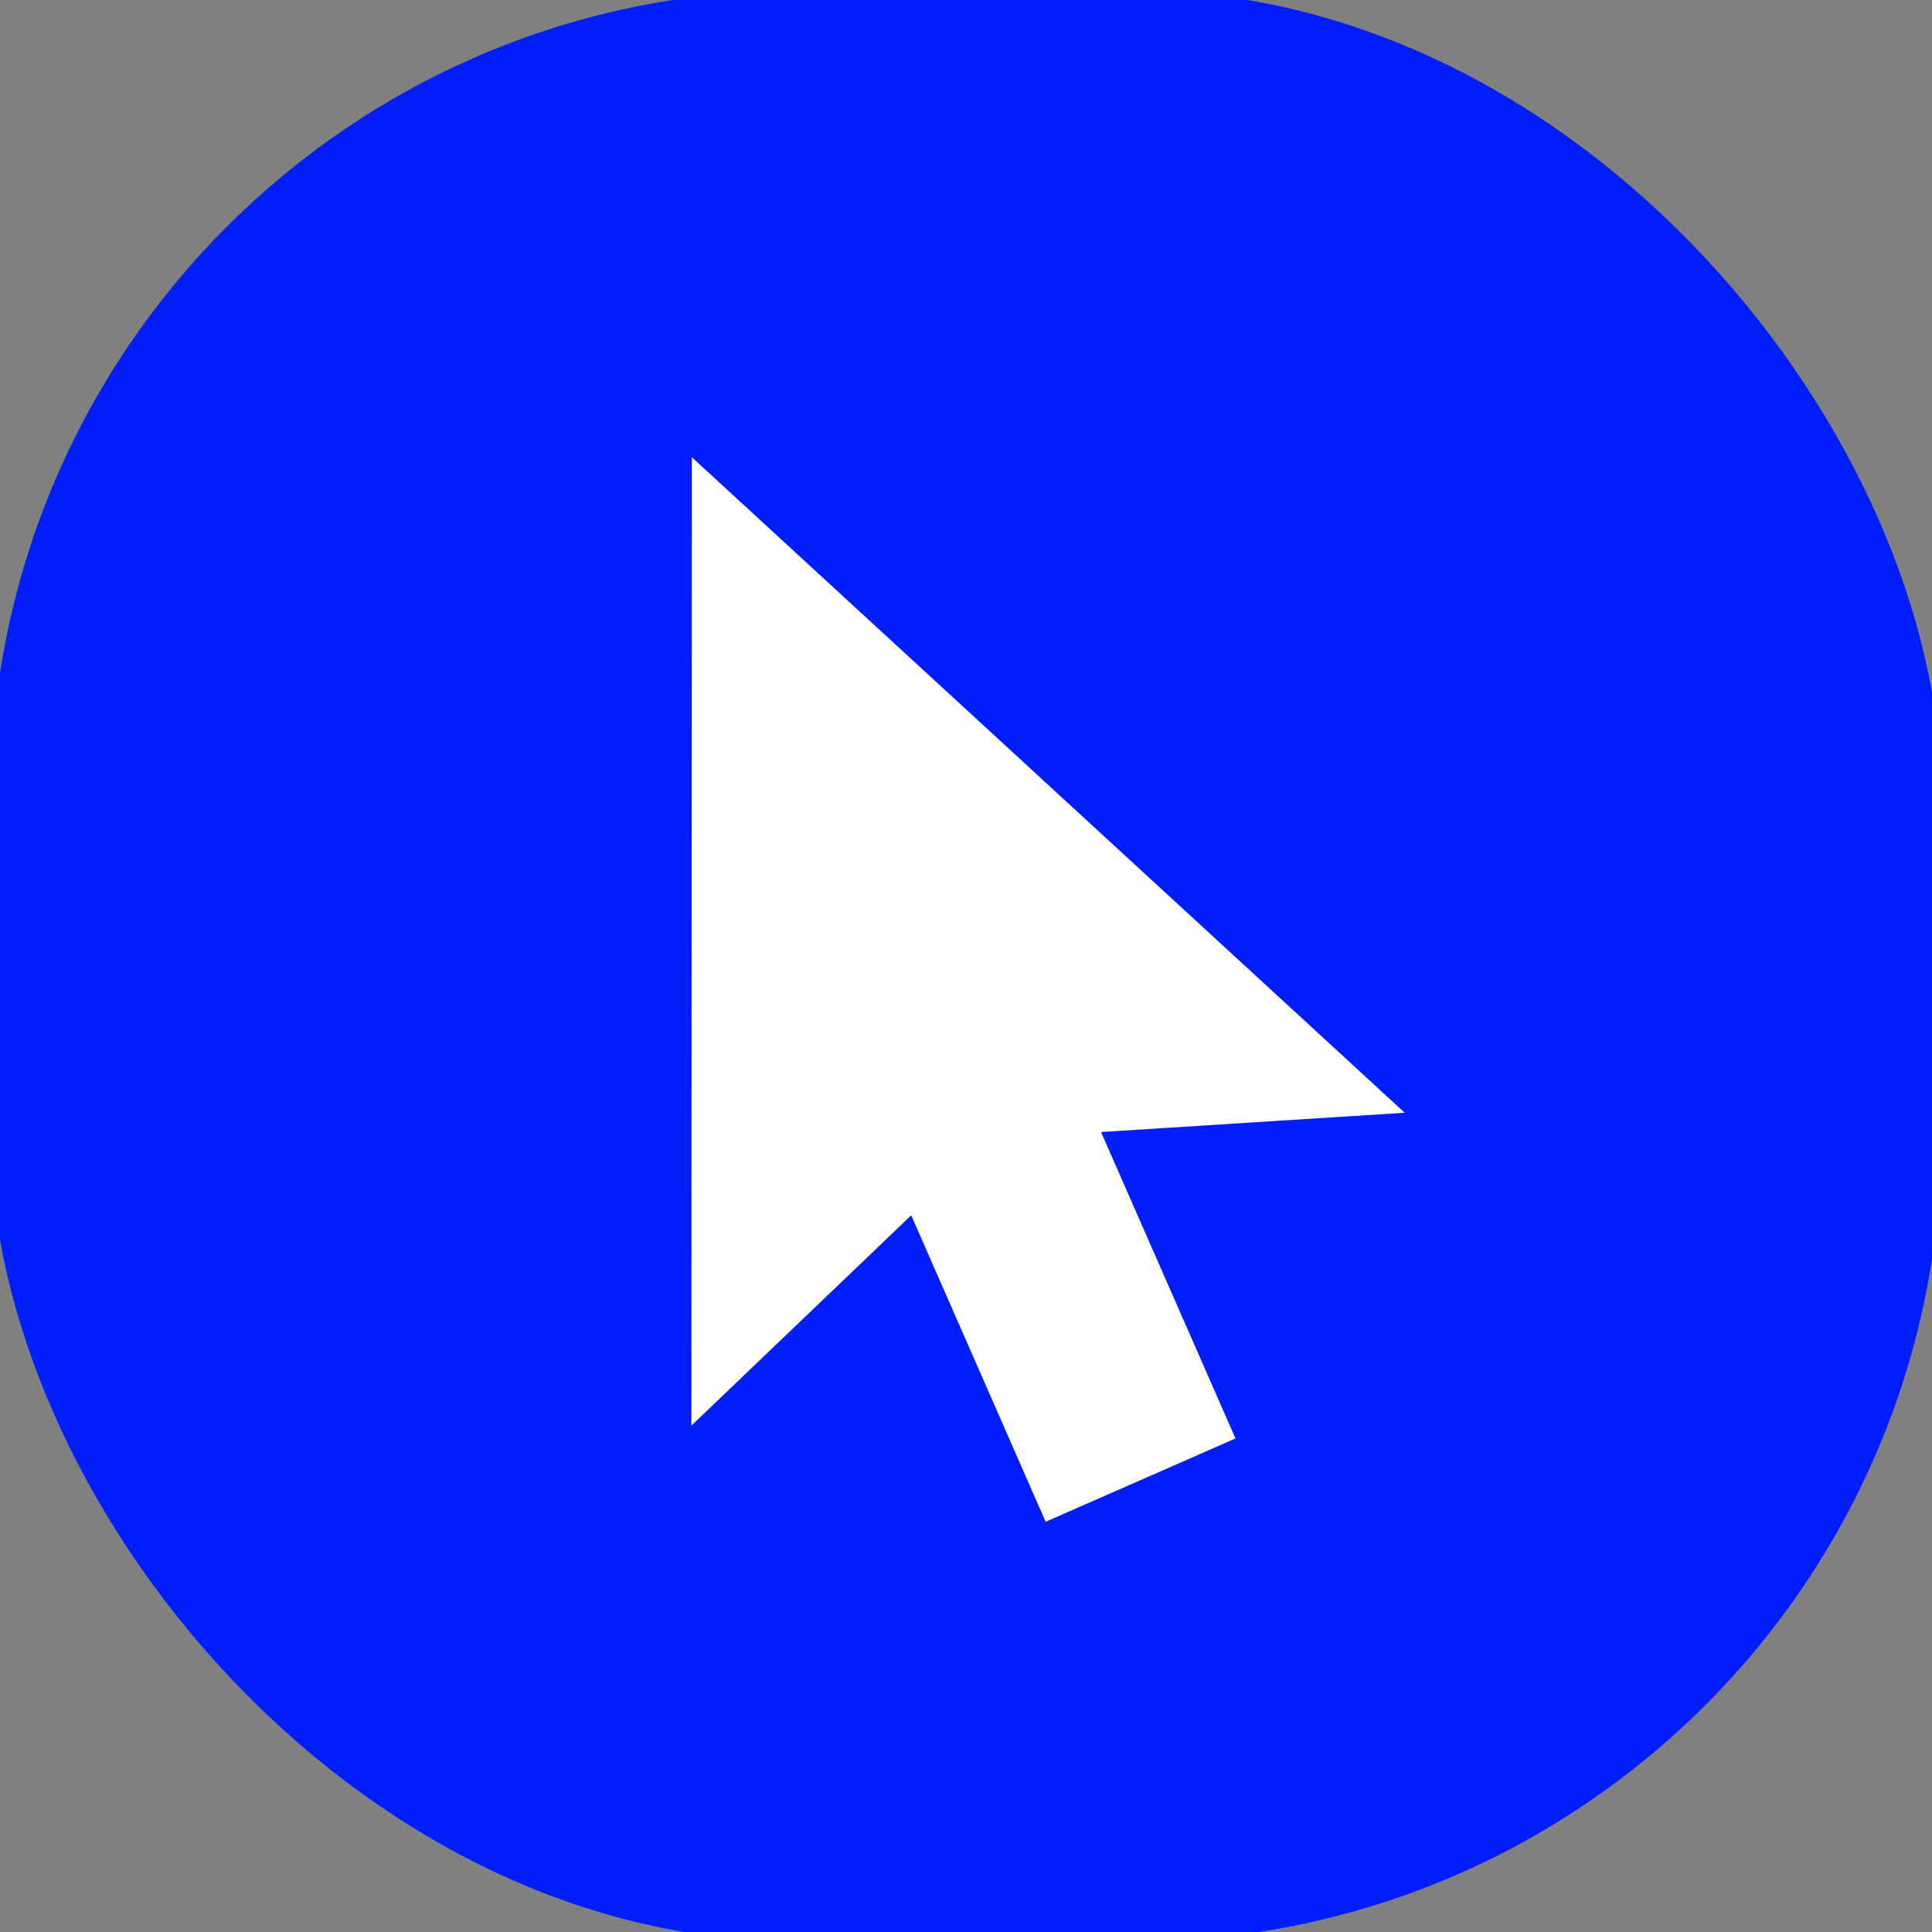
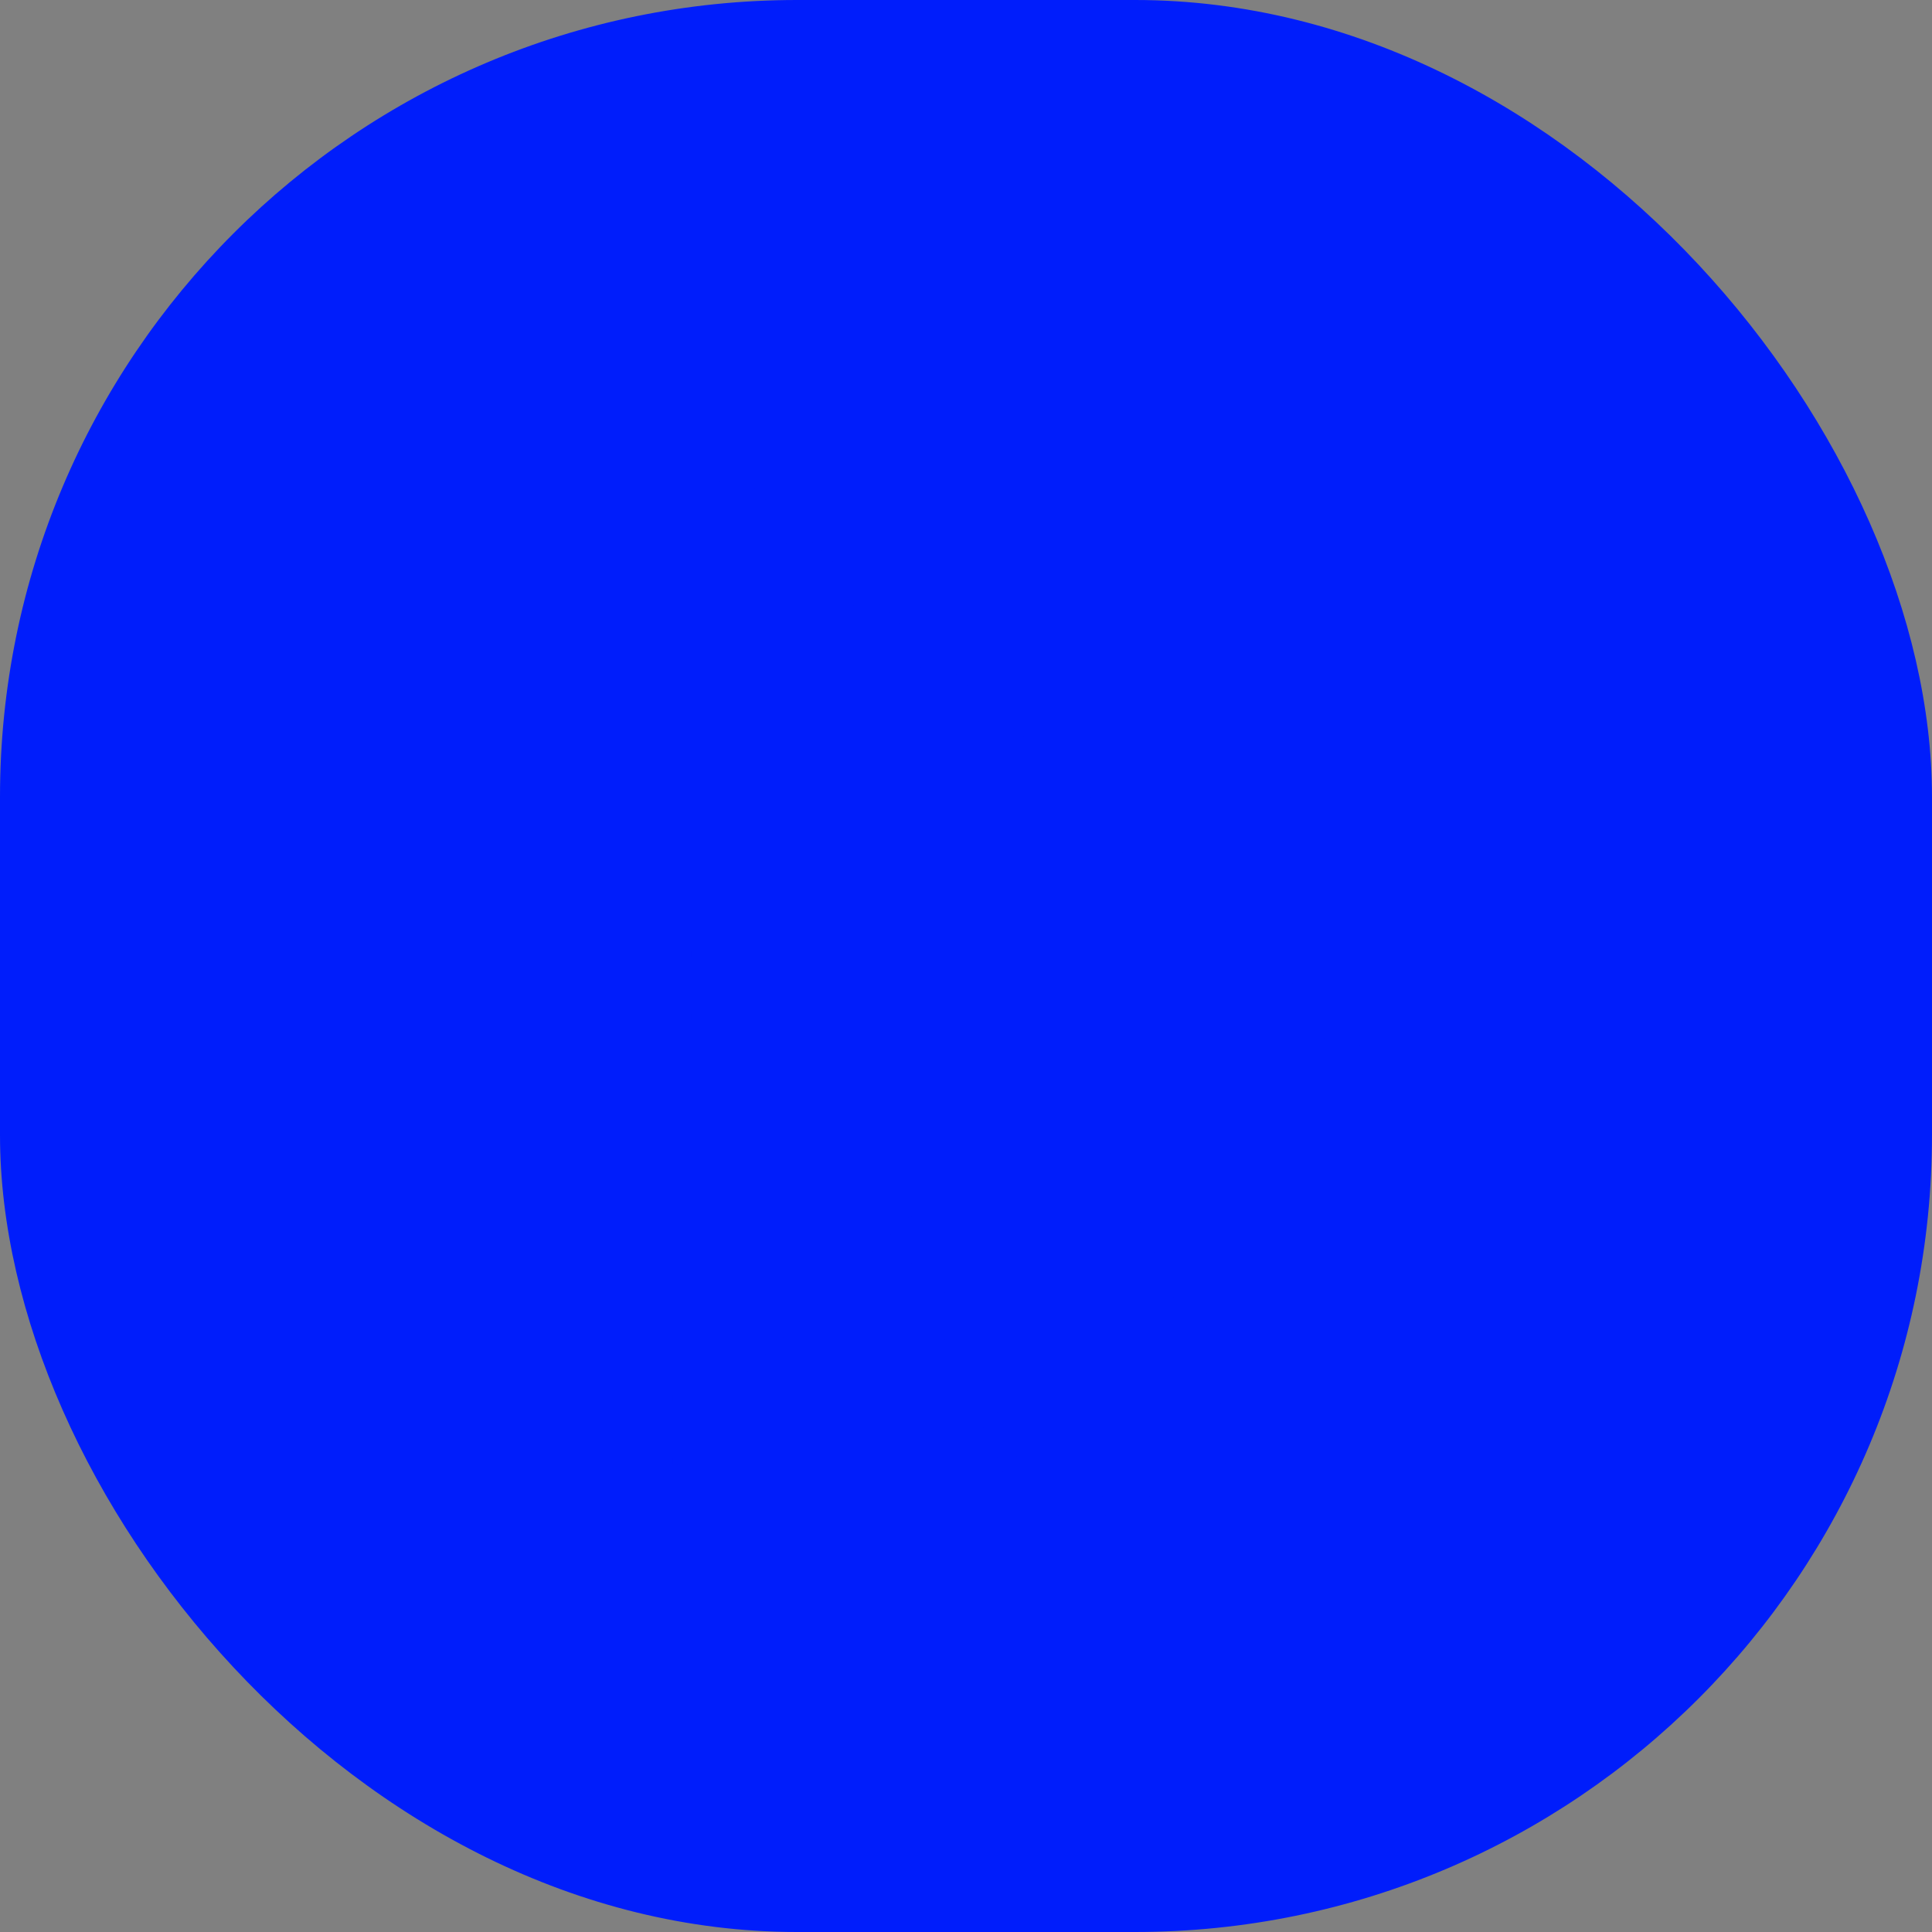
<svg xmlns="http://www.w3.org/2000/svg" width="102" height="102" viewBox="0 0 102 102" fill="none">
  <rect x="0" y="0" width="102" height="102" fill="#808080" stroke="none" />
  <rect width="102" height="102" rx="42.079" fill="url(#paint0_linear_4764_33)" />
-   <rect width="102" height="102" rx="42.079" stroke="url(#paint1_linear_4764_33)" />
-   <path d="M75.363 59.172L58.875 60.22L65.887 76.201L54.948 81L47.937 65.018L36 76.439L36.026 23L75.363 59.172Z" fill="white" />
  <path d="M75.363 59.172L58.875 60.22L65.887 76.201L54.948 81L47.937 65.018L36 76.439L36.026 23L75.363 59.172Z" stroke="#001DFB" />
  <defs>
    <linearGradient id="paint0_linear_4764_33" x1="51" y1="0" x2="51" y2="102" gradientUnits="userSpaceOnUse">
      <stop stop-color="#001DFB" />
      <stop offset="1" stop-color="#001DFB" />
    </linearGradient>
    <linearGradient id="paint1_linear_4764_33" x1="51" y1="0" x2="51" y2="102" gradientUnits="userSpaceOnUse">
      <stop stop-color="#001DFB" />
      <stop offset="1" stop-color="#001DFB" />
    </linearGradient>
  </defs>
</svg>